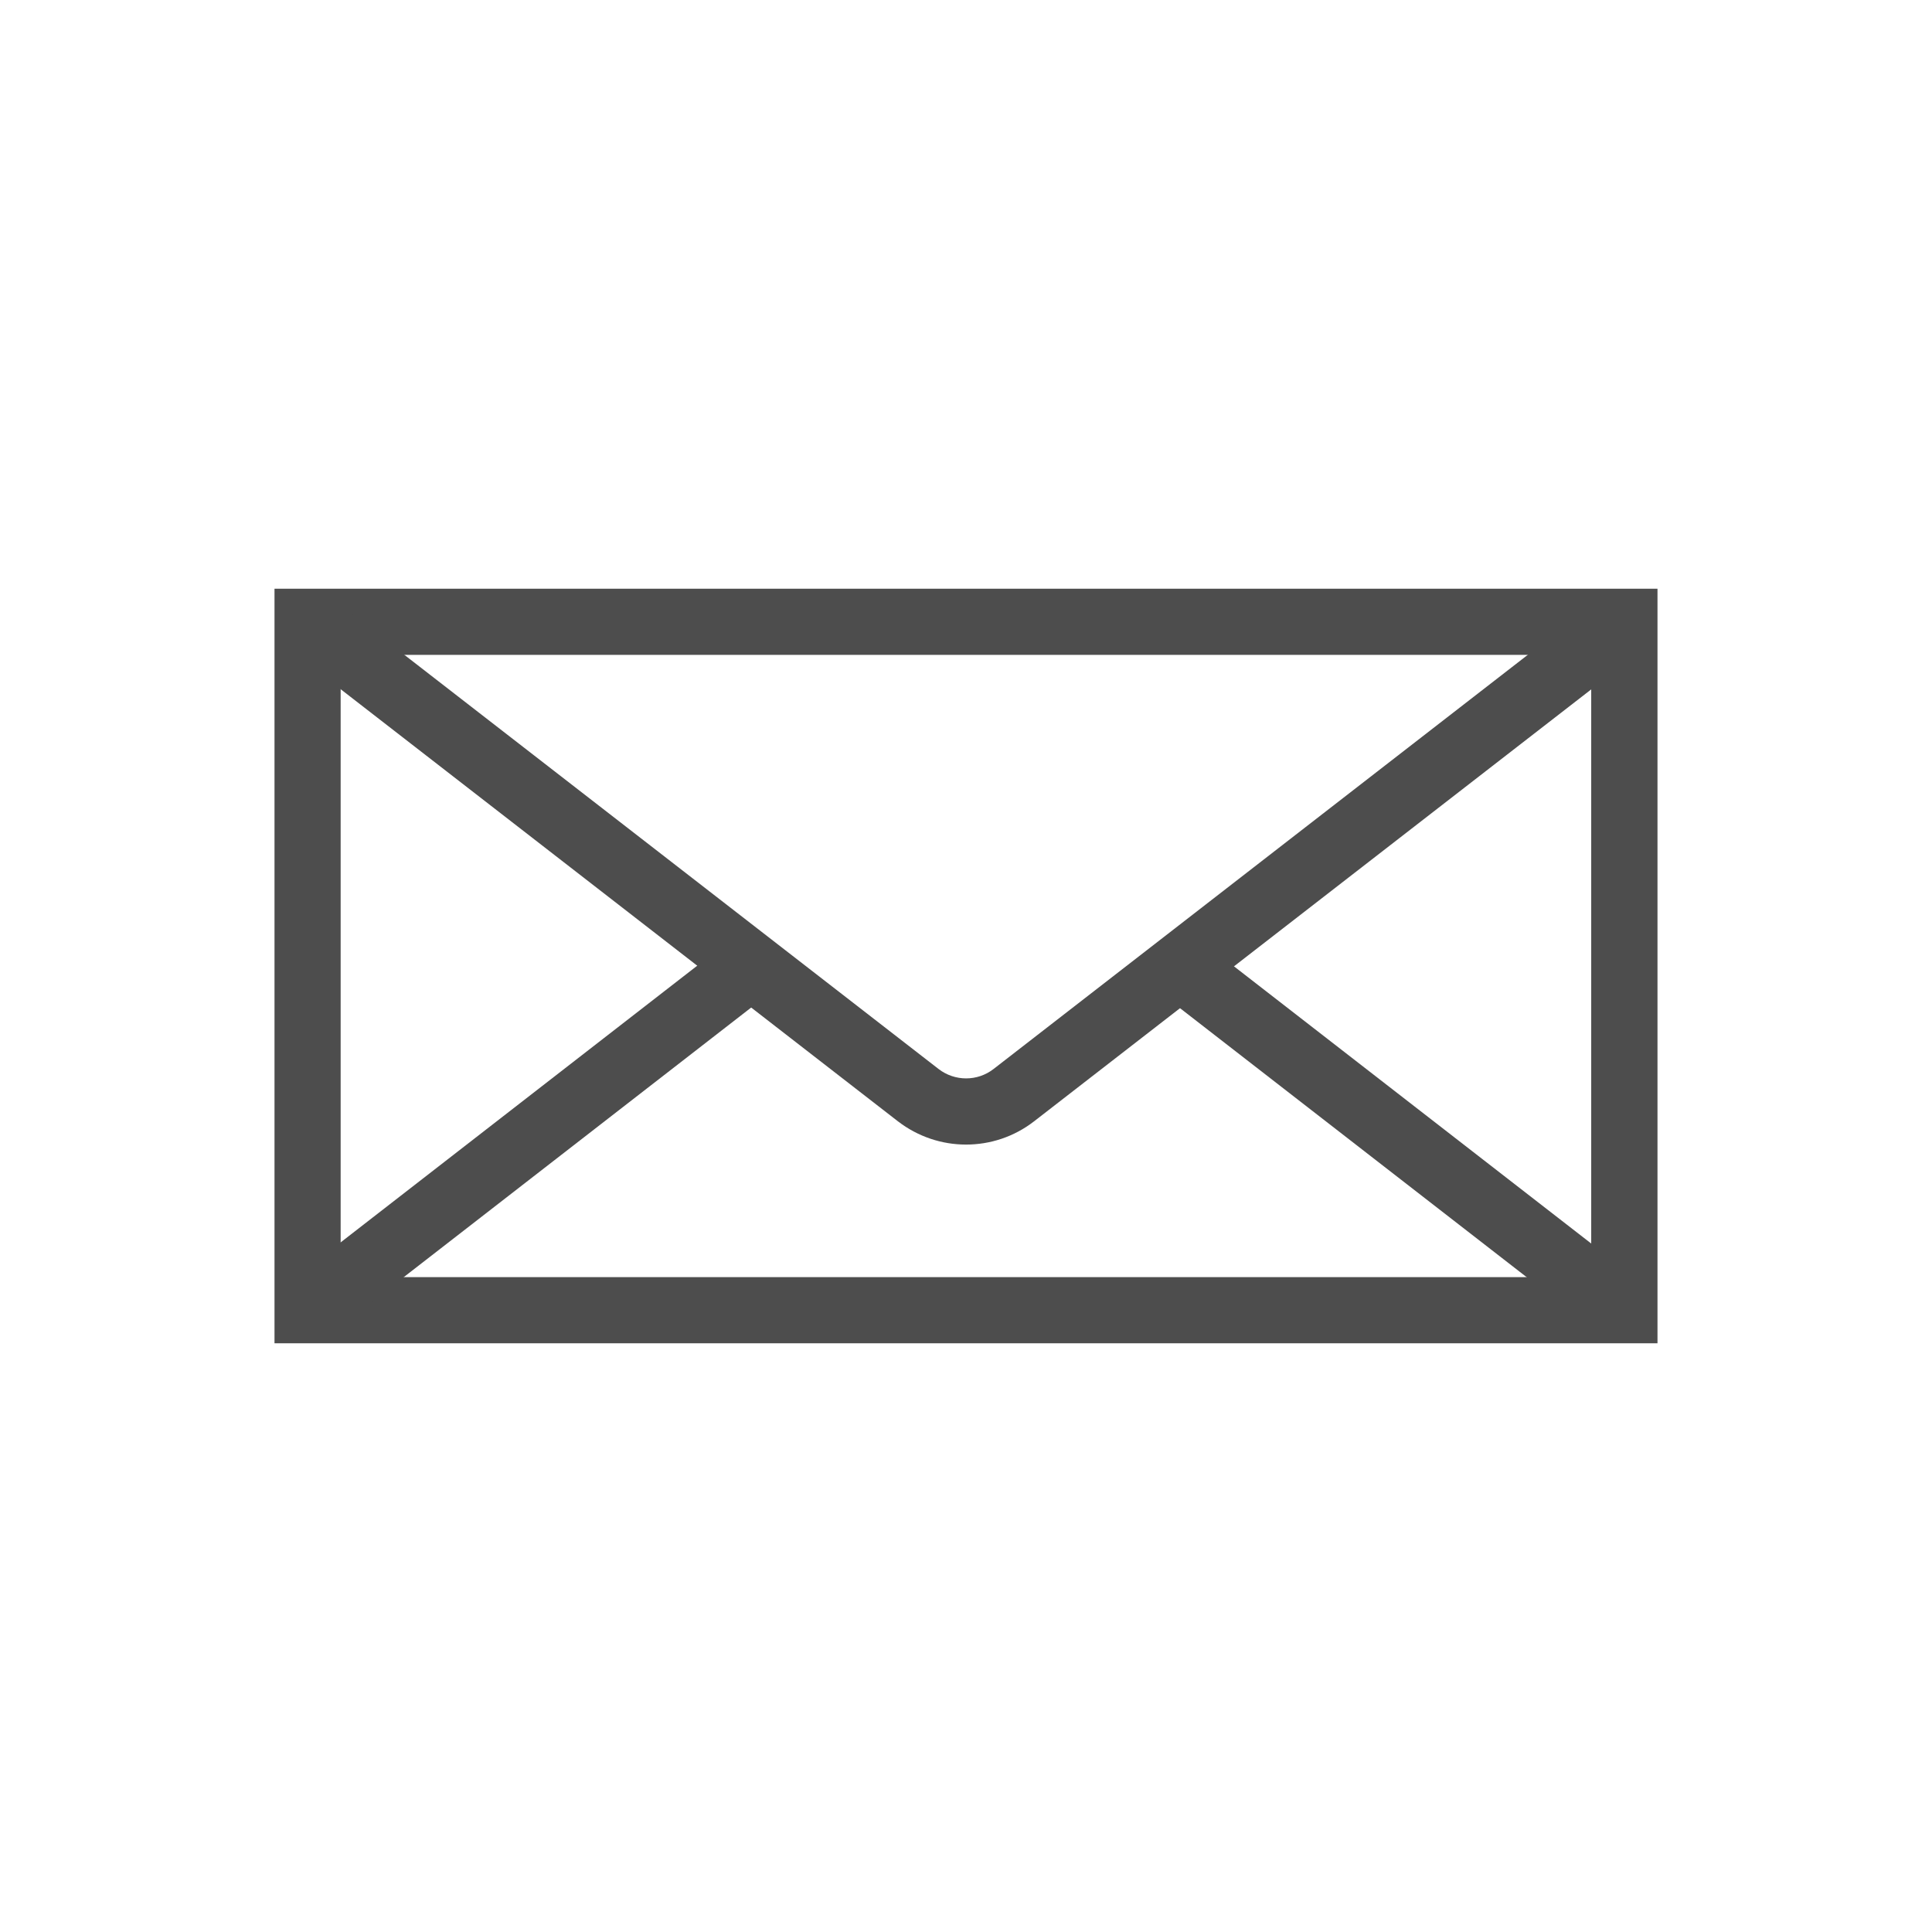
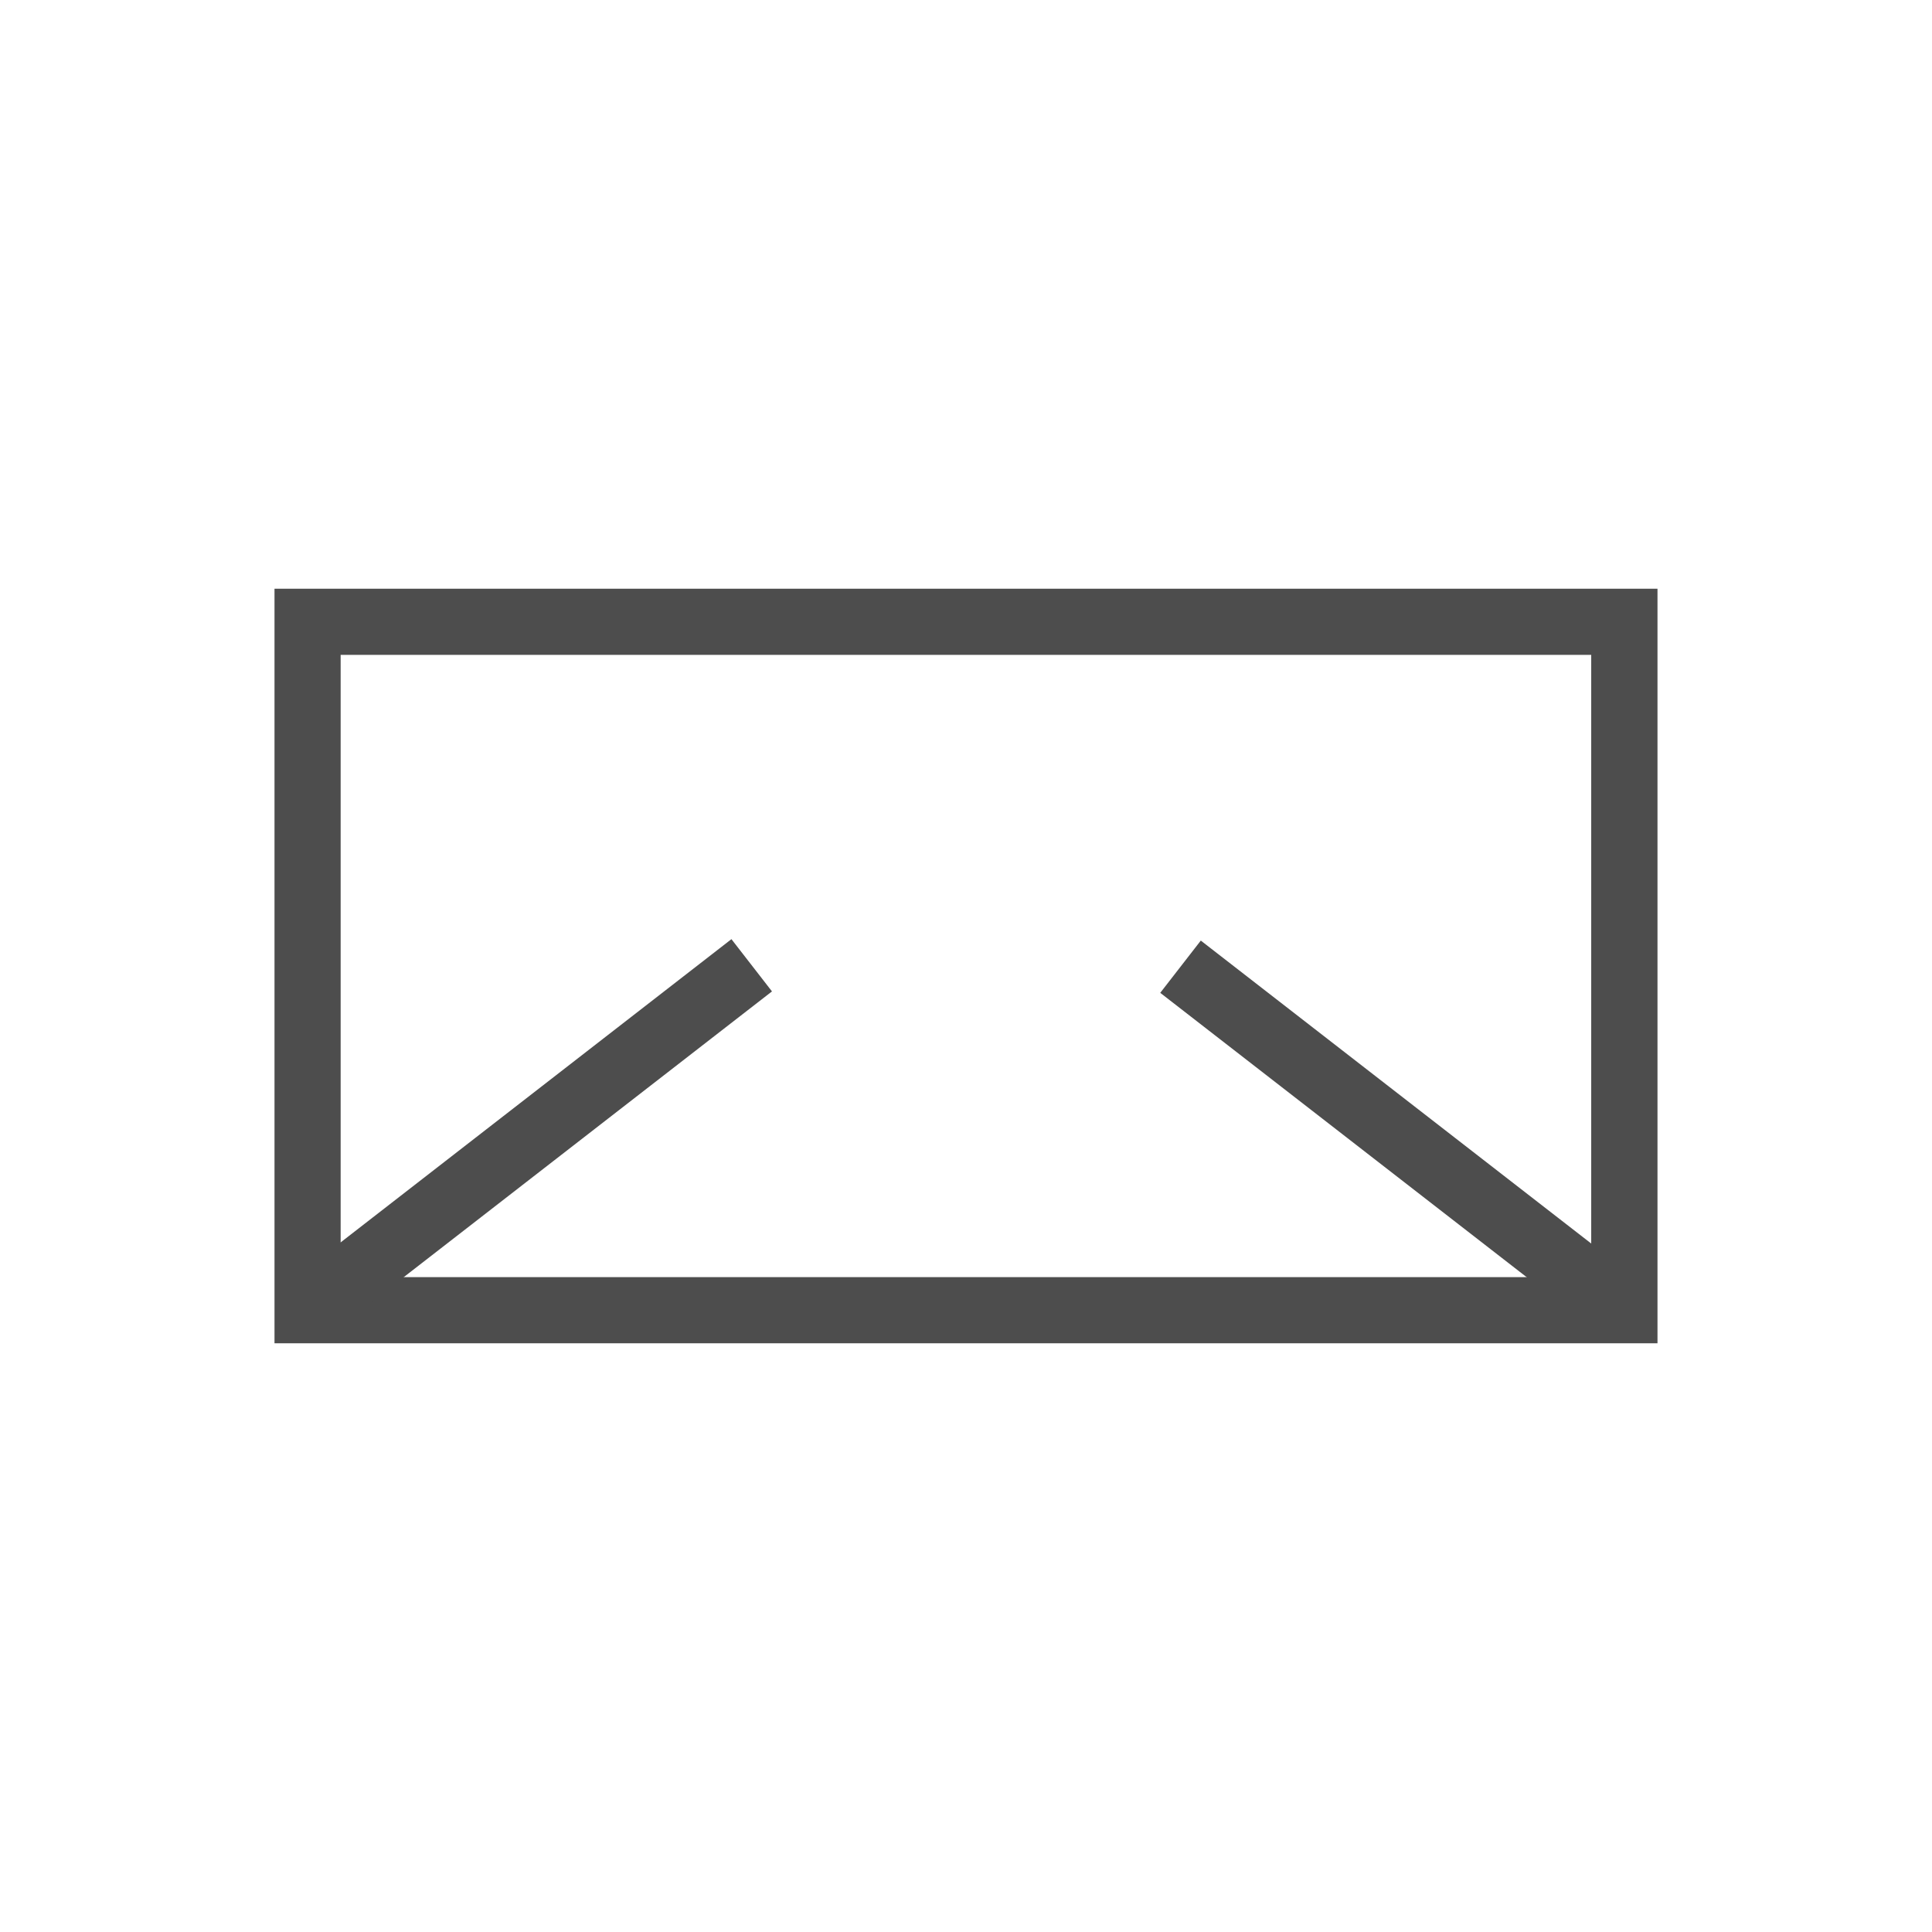
<svg xmlns="http://www.w3.org/2000/svg" id="Layer_1" x="0px" y="0px" viewBox="0 0 144 144" style="enable-background:new 0 0 144 144;" xml:space="preserve">
  <style type="text/css">	.st0{fill:#4D4D4D;}</style>
-   <path class="st0" d="M425.52,95.29c-0.62,0-1.23-0.07-1.83-0.21c-15.1-3.54-34.81-30.13-31.21-47.55c1.03-5,7.14-9.12,12.52-8.51 c1,0.12,1.9,0.64,2.48,1.44c2.12,2.92,3.98,6.84,5.17,9.62c1.09,2.56,0.11,5.51-2.29,6.88c-0.29,0.17-0.59,0.33-0.88,0.48 c-1.42,0.77-2.29,1.27-2.48,2.02c-0.55,2.14,1.63,7.12,5.17,11.83c2.93,3.9,5.37,5.69,6.16,5.71c1.01,0.01,1.93-0.64,3.37-1.74 l0.44-0.34c2.2-1.66,5.31-1.4,7.22,0.62c2.08,2.2,4.95,5.47,6.79,8.56l0,0c0.51,0.85,0.63,1.89,0.34,2.85 C435.09,91.67,430.1,95.29,425.52,95.29z M403.91,41.97c-3.69,0-7.81,2.92-8.48,6.18c-3.24,15.68,15.16,40.79,28.95,44.02 c3.45,0.81,8.11-2.25,9.25-6.06c0.05-0.16,0.03-0.33-0.05-0.46l0,0c-1.69-2.86-4.41-5.95-6.38-8.03c-0.86-0.91-2.25-1.03-3.23-0.29 l-0.43,0.33c-1.63,1.25-3.2,2.42-5.28,2.35c-3.03-0.09-6.93-4.86-8.47-6.91c-3.37-4.49-6.64-10.62-5.68-14.37 c0.52-2.05,2.27-3,3.96-3.91c0.27-0.15,0.55-0.3,0.82-0.45c1.07-0.61,1.51-1.93,1.01-3.08c-1.13-2.64-2.89-6.35-4.84-9.04 c-0.09-0.12-0.24-0.21-0.4-0.22C404.42,41.98,404.17,41.97,403.91,41.97z" />
  <g>
    <path class="st0" d="M123.54,100.12H20.46V43.88h103.08V100.12z M25.39,95.19h93.21V48.81H25.39V95.19z" />
    <rect x="18.54" y="82.36" transform="matrix(0.79 -0.613 0.613 0.79 -43.694 41.966)" class="st0" width="41.87" height="4.93" />
    <rect x="102.06" y="63.89" transform="matrix(0.613 -0.79 0.79 0.613 -26.558 115.463)" class="st0" width="4.93" height="41.87" />
-     <path class="st0" d="M72,85.31c-1.79,0-3.57-0.58-5.07-1.73L21.42,48.29l3.02-3.9l45.52,35.29c1.21,0.93,2.89,0.93,4.09,0  l45.52-35.29l3.02,3.9L77.07,83.58C75.57,84.74,73.79,85.31,72,85.31z" />
  </g>
</svg>